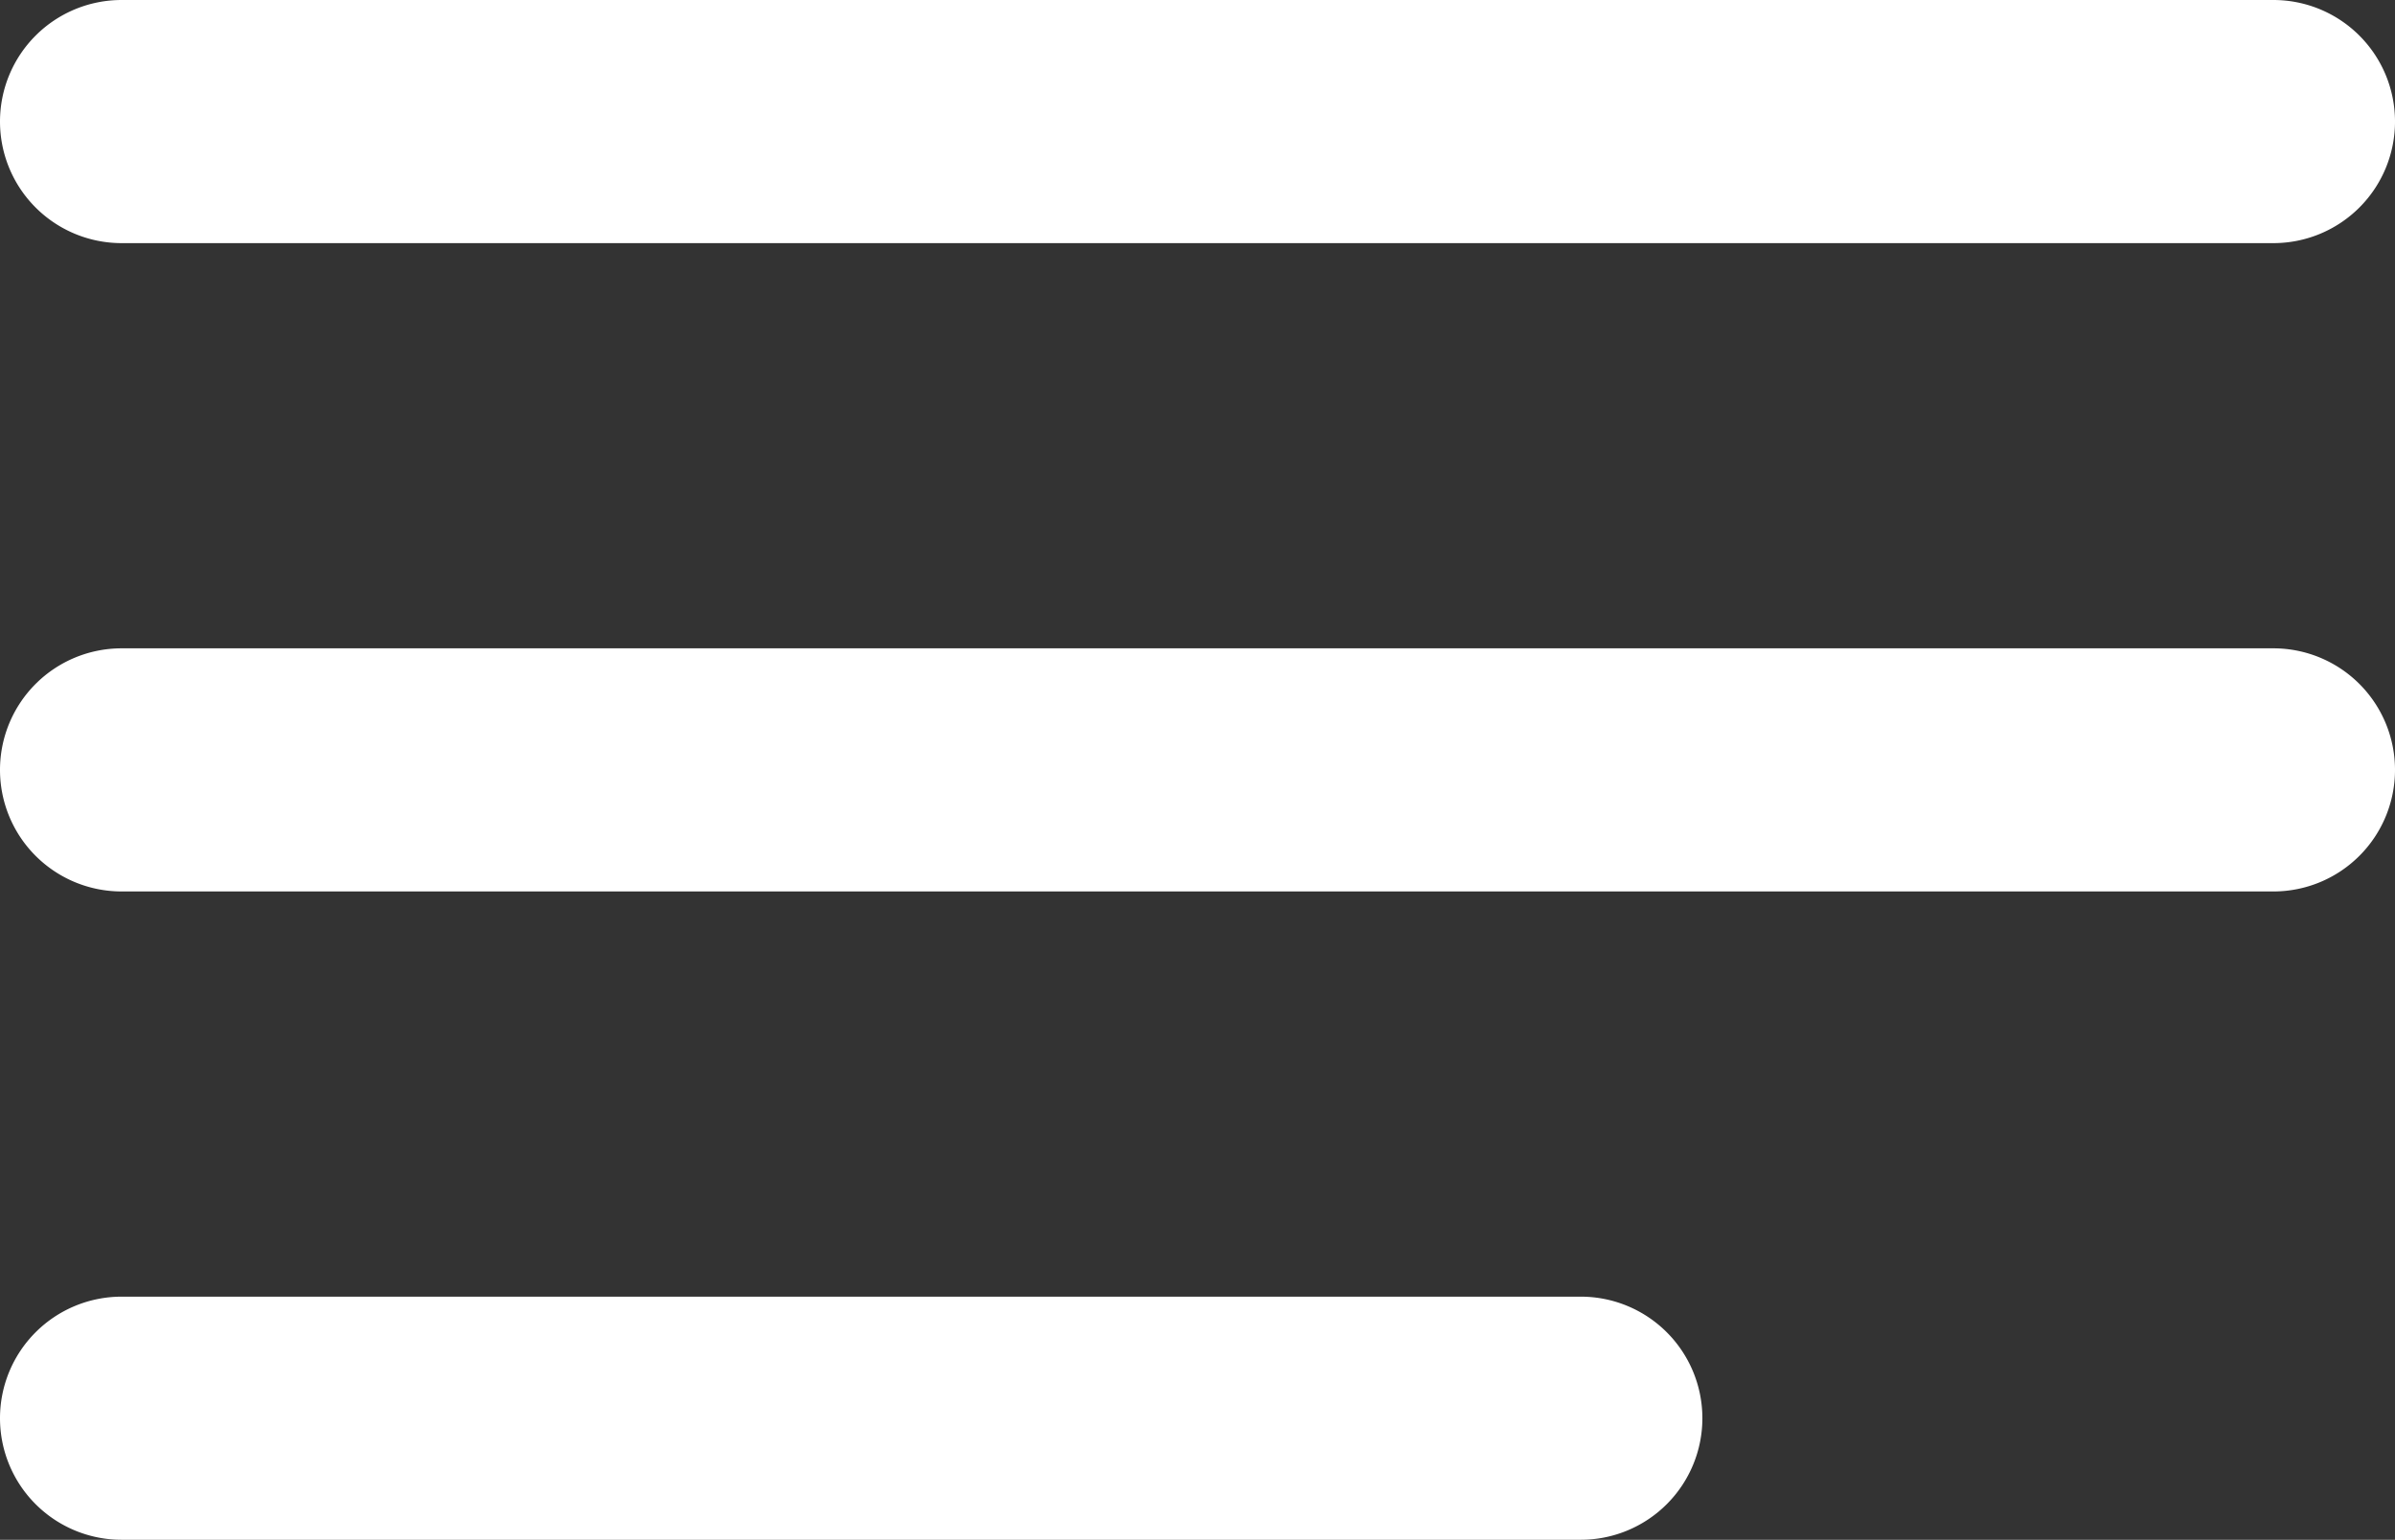
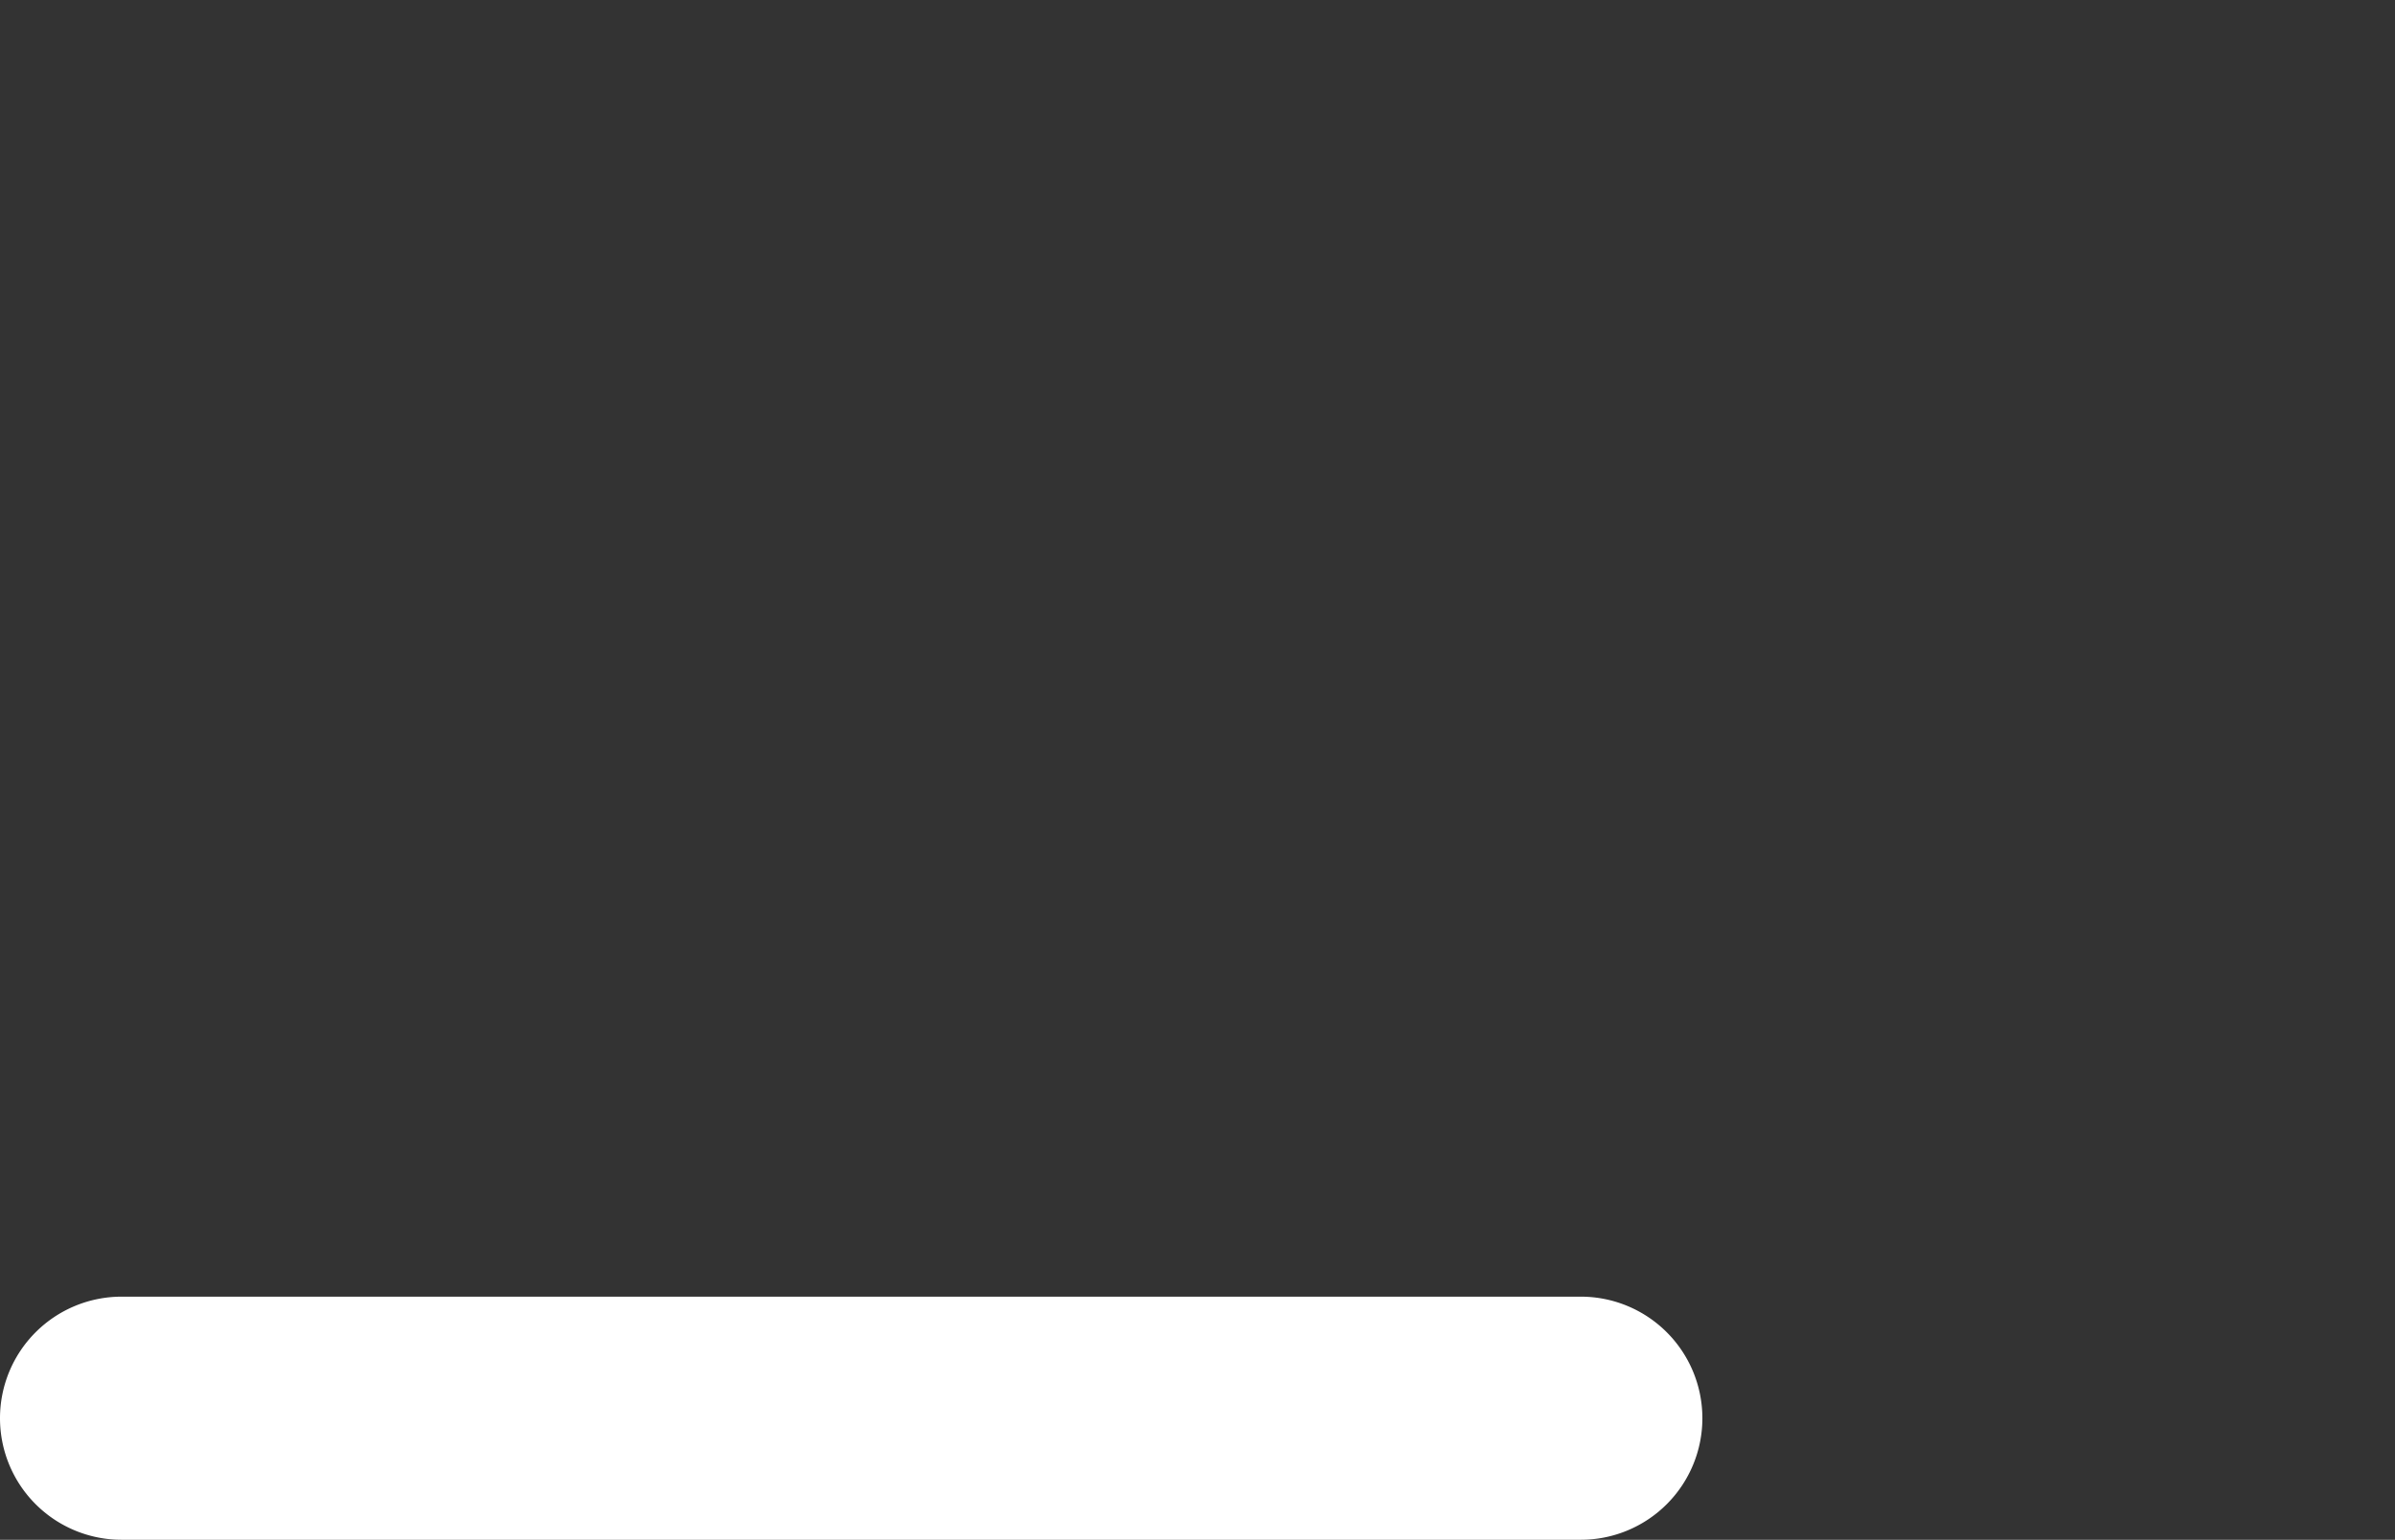
<svg xmlns="http://www.w3.org/2000/svg" width="29.544" height="19" viewBox="0 0 29.544 19">
  <rect x="0" y="0" width="29.544" height="19" fill="#333333" stroke="none" />
  <g id="Groupe_277" data-name="Groupe 277" transform="translate(-1553.036 -35)">
-     <path id="Ligne_44" data-name="Ligne 44" d="M26.544,1.5H0A1.5,1.5,0,0,1-1.5,0,1.5,1.5,0,0,1,0-1.5H26.544a1.5,1.5,0,0,1,1.5,1.5A1.5,1.5,0,0,1,26.544,1.5Z" transform="translate(1554.536 36.5)" fill="#fff" />
-     <path id="Ligne_45" data-name="Ligne 45" d="M26.544,1.5H0A1.5,1.5,0,0,1-1.5,0,1.5,1.5,0,0,1,0-1.5H26.544a1.5,1.5,0,0,1,1.5,1.5A1.5,1.5,0,0,1,26.544,1.5Z" transform="translate(1554.536 44.5)" fill="#fff" />
    <path id="Ligne_46" data-name="Ligne 46" d="M18,1.5H0A1.5,1.5,0,0,1-1.5,0,1.5,1.5,0,0,1,0-1.5H18A1.5,1.5,0,0,1,19.5,0,1.5,1.5,0,0,1,18,1.5Z" transform="translate(1554.536 52.5)" fill="#fff" />
  </g>
</svg>